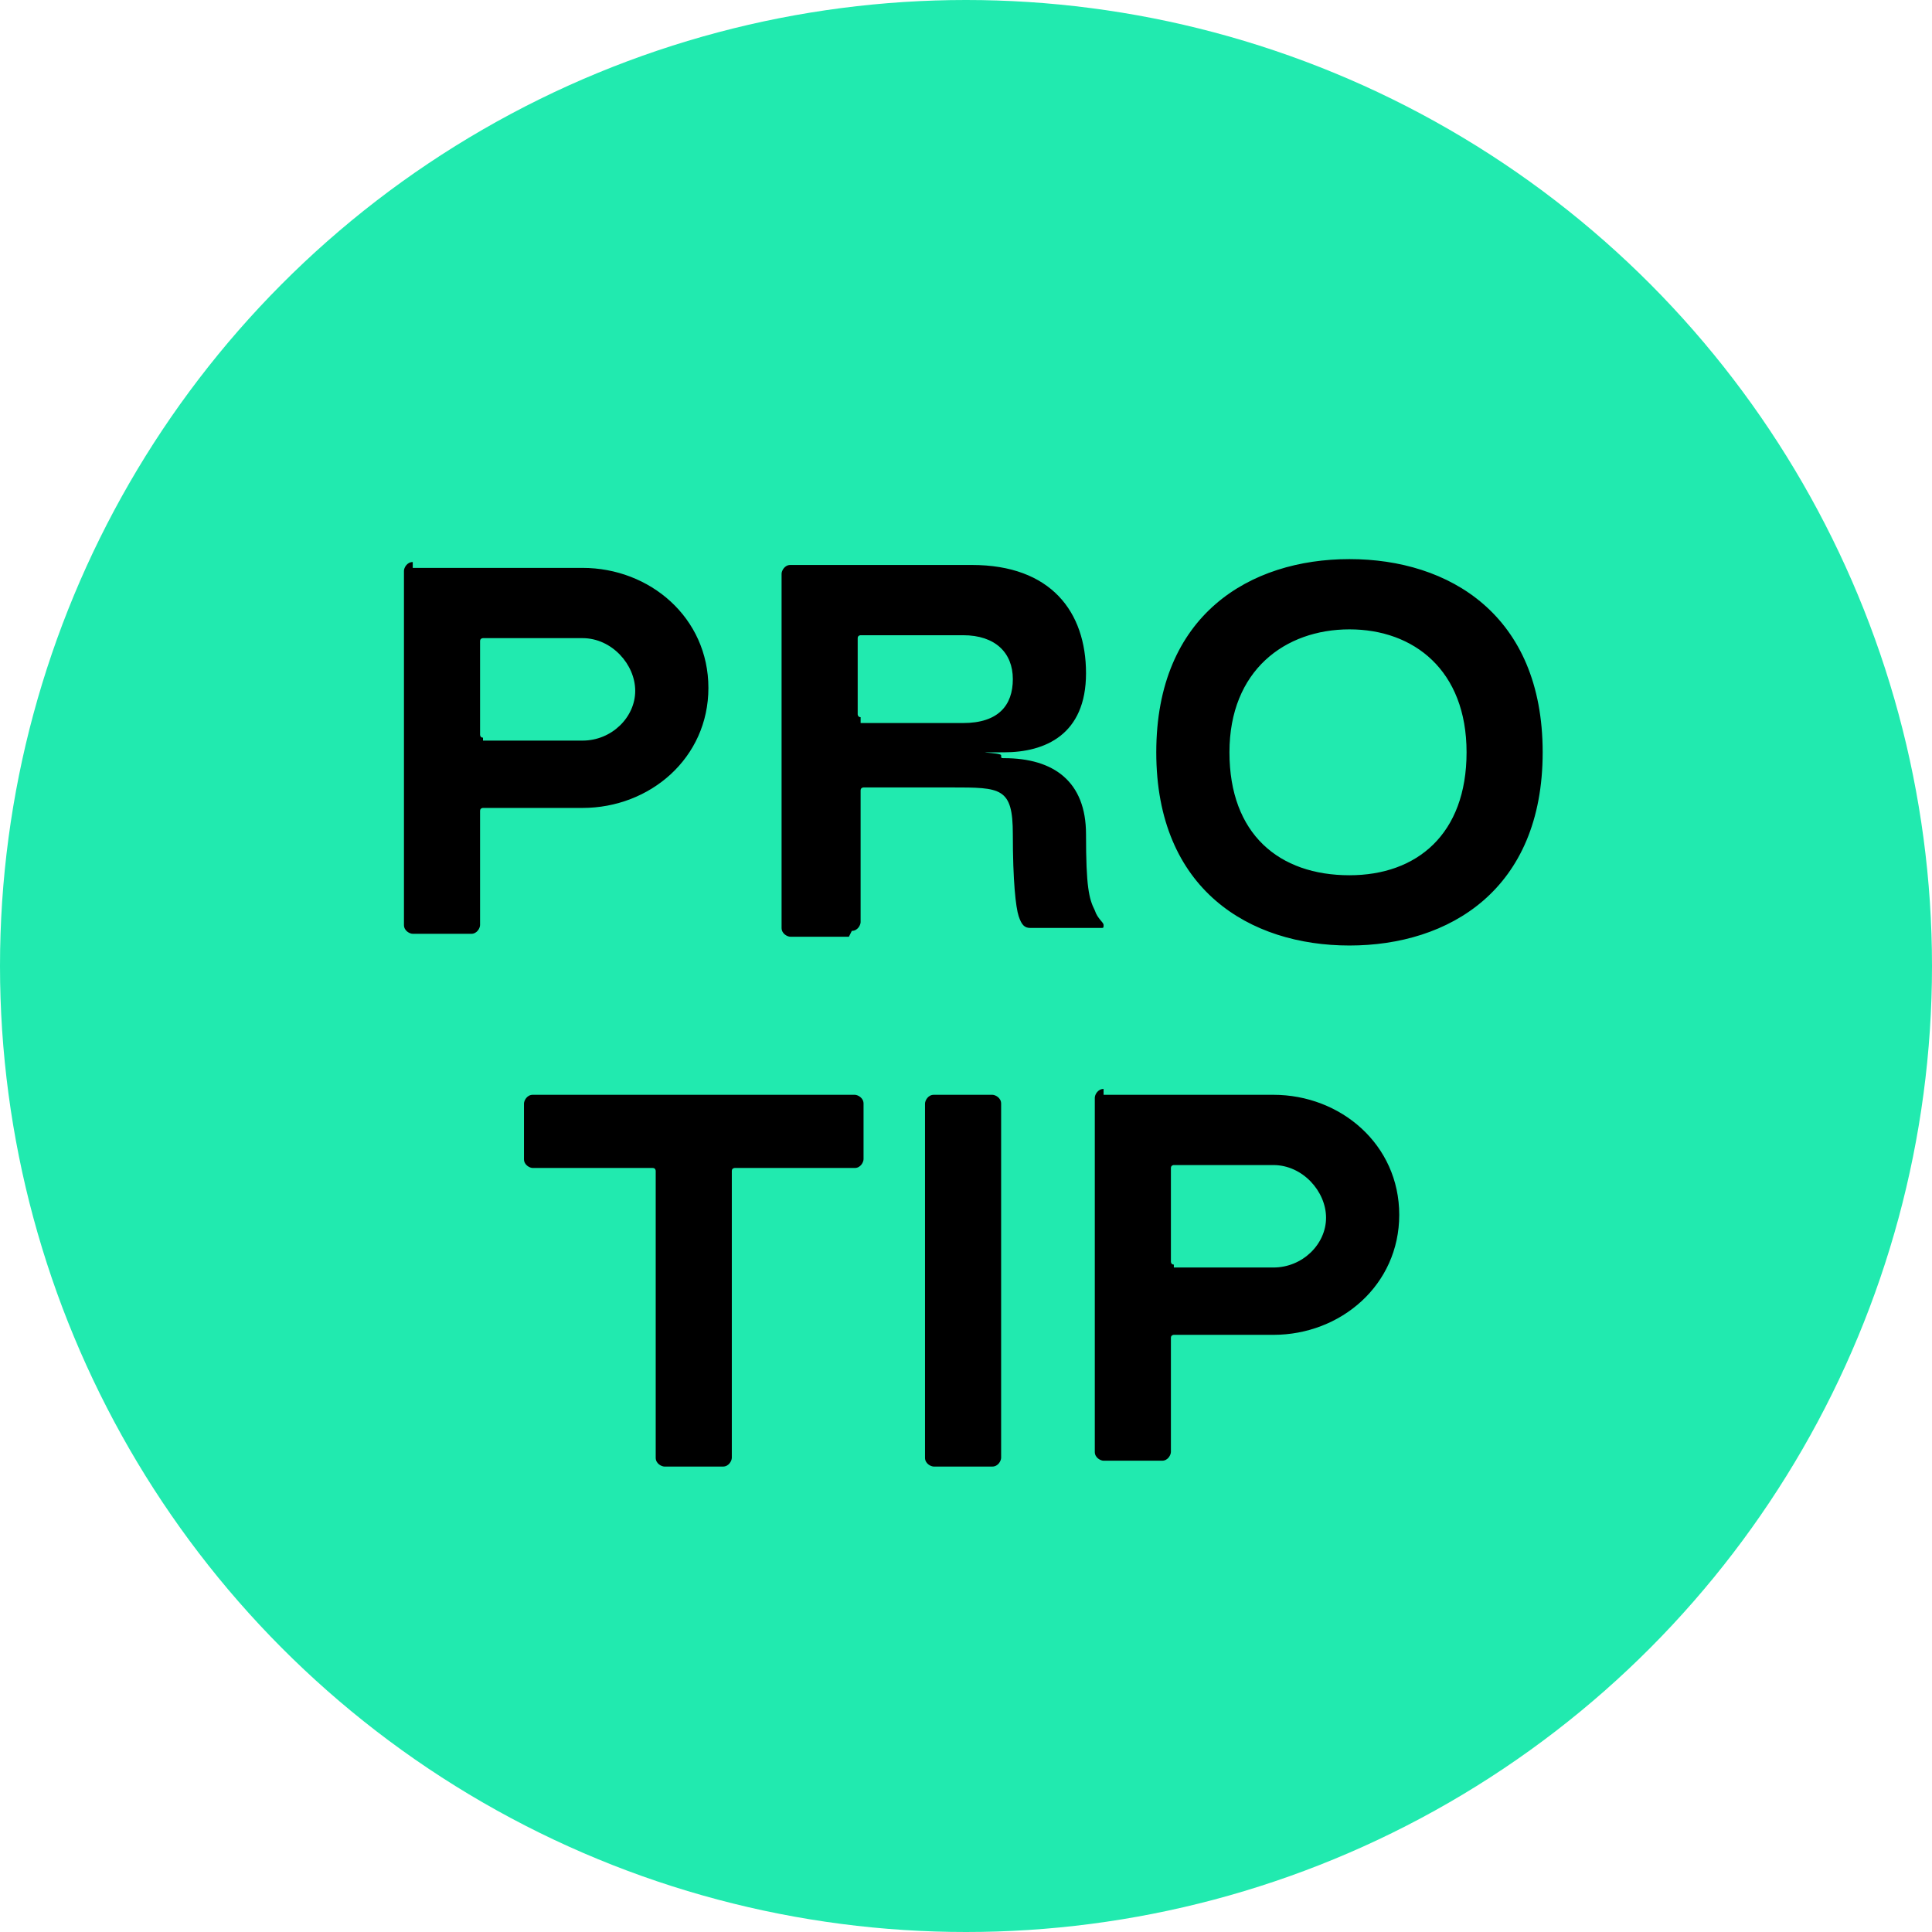
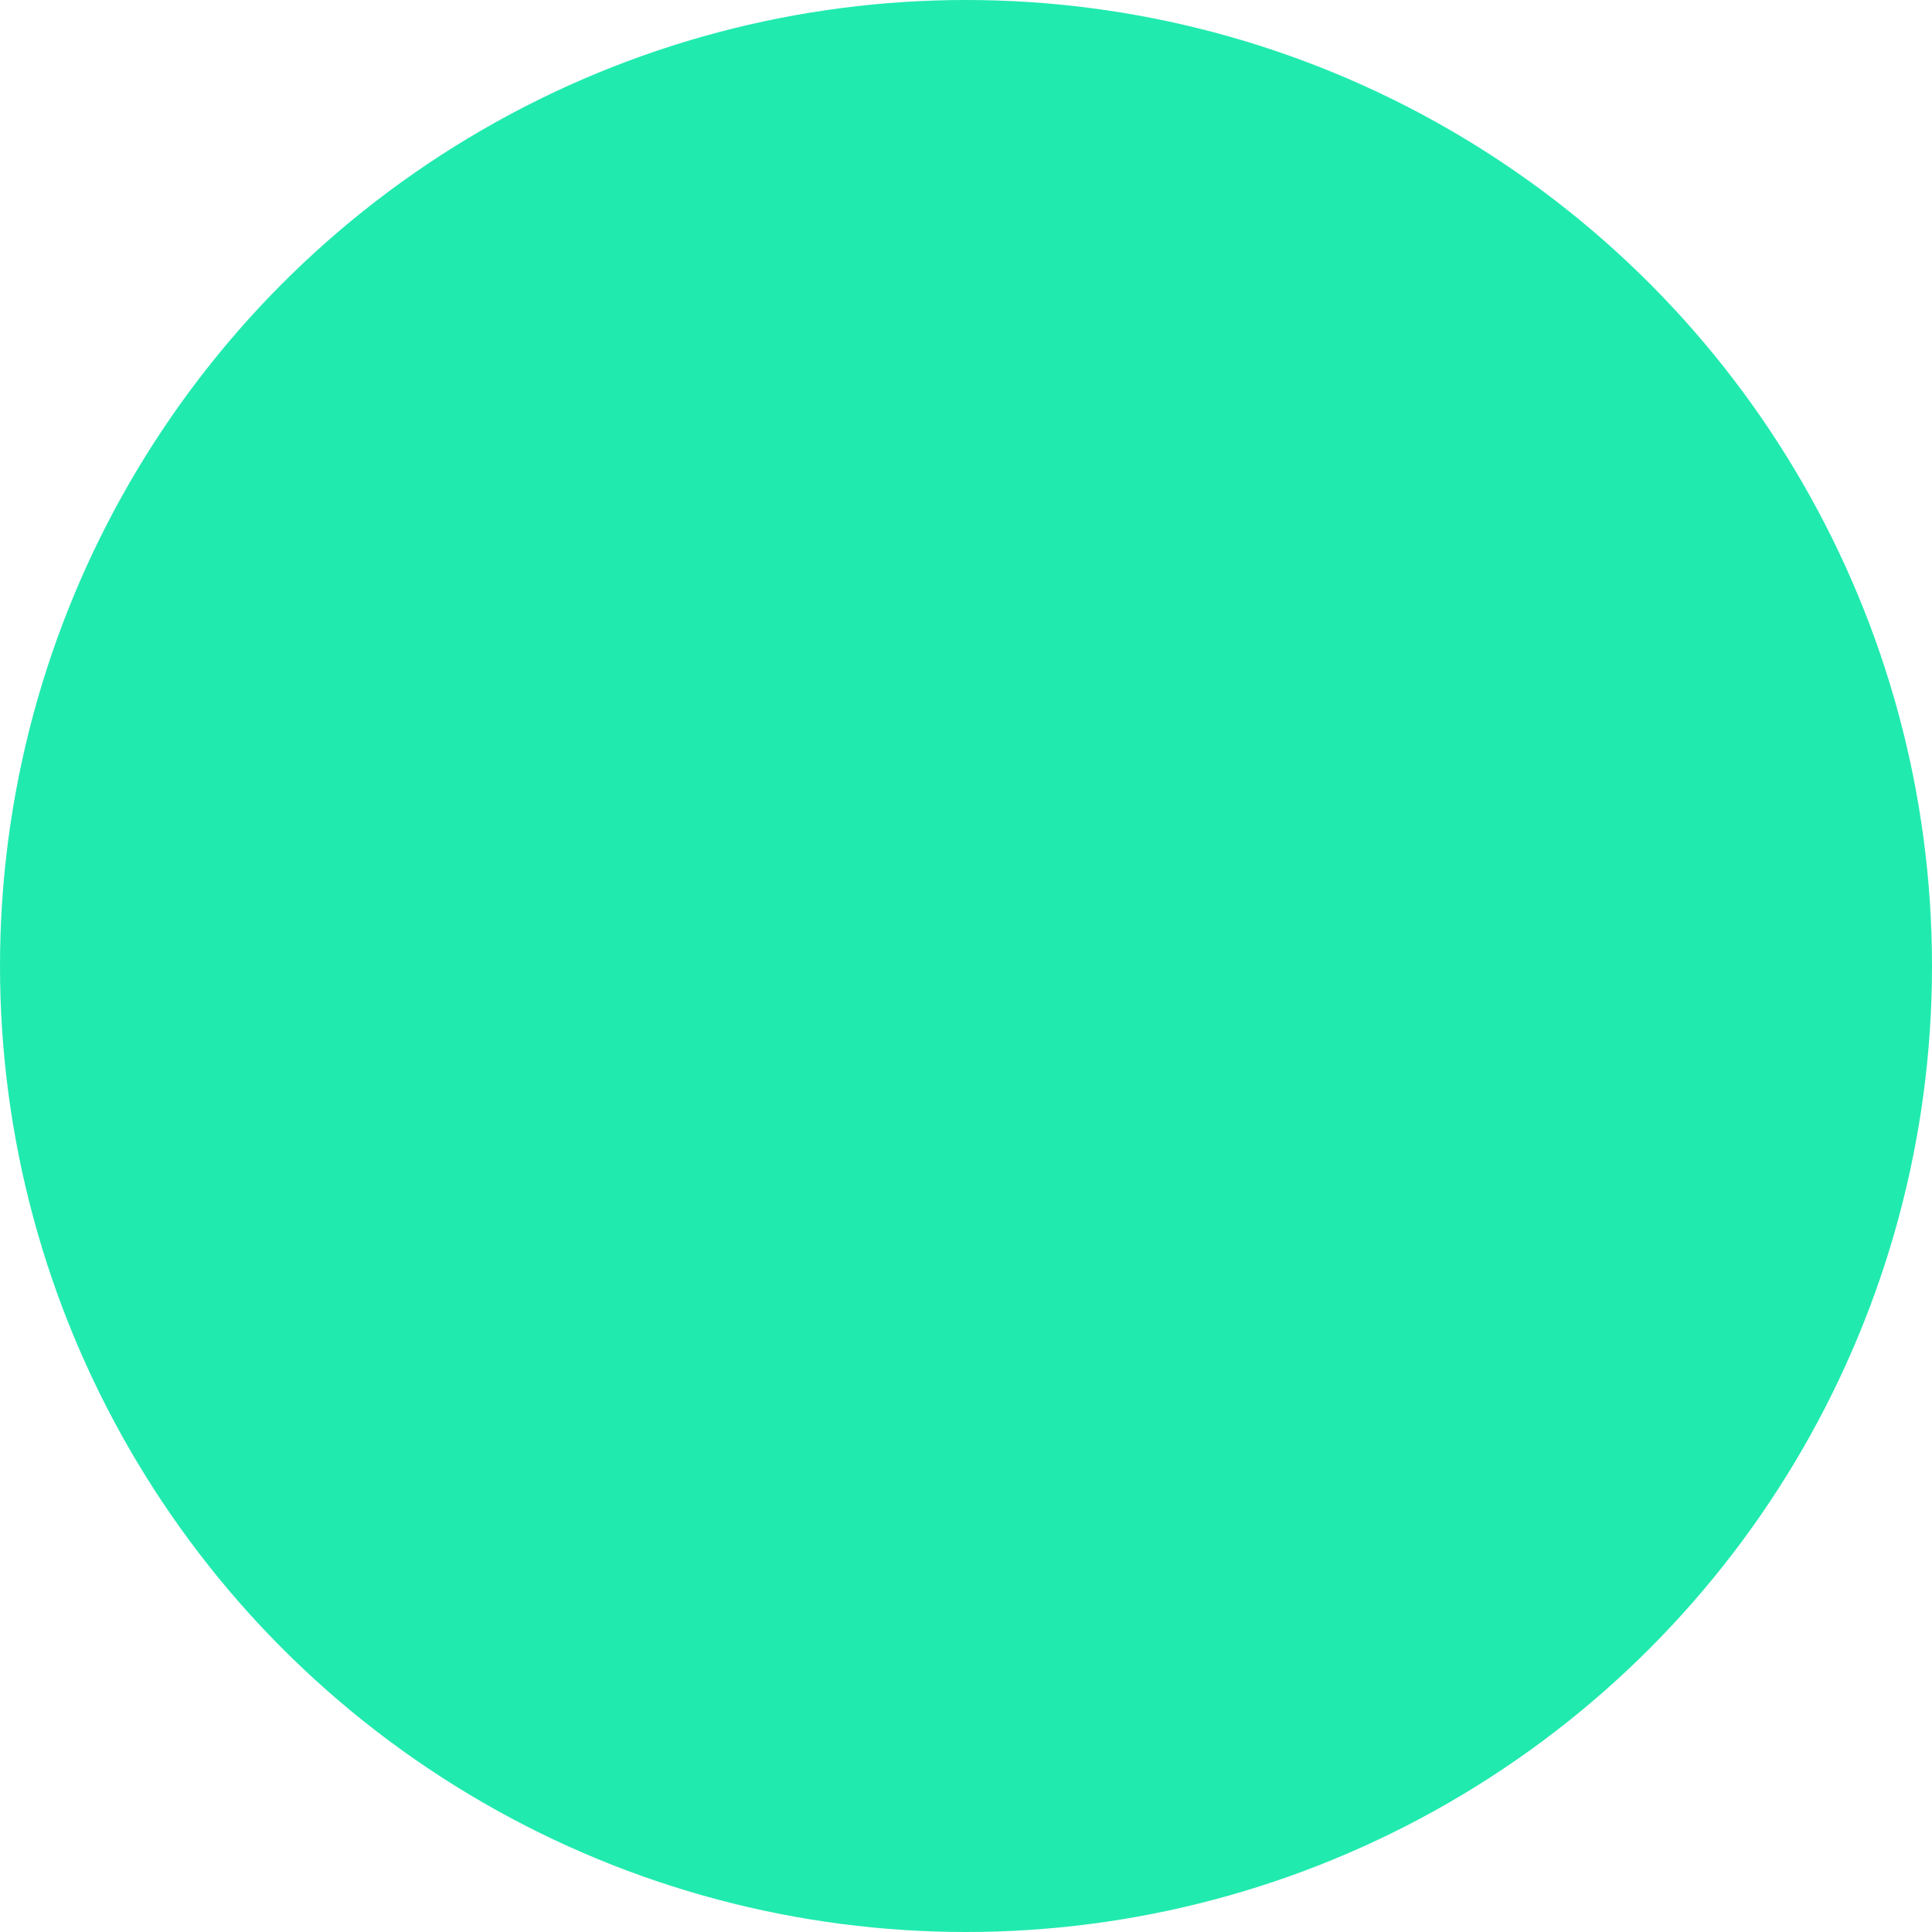
<svg xmlns="http://www.w3.org/2000/svg" id="Layer_1" version="1.1" viewBox="0 0 66 66">
  <defs>
    <style>
      .st0 {
        fill: #21eaaf;
      }
    </style>
  </defs>
  <circle class="st0" cx="33" cy="33" r="33" />
-   <path d="M14.1,19.4h5.8c2.3,0,4.3,1.7,4.3,4.1s-2,4.1-4.3,4.1h-3.4c0,0-.1,0-.1.1v3.9c0,.1-.1.3-.3.3h-2c-.1,0-.3-.1-.3-.3v-12.1c0-.1.1-.3.3-.3ZM16.5,25.3h3.4c1,0,1.8-.8,1.8-1.7s-.8-1.8-1.8-1.8h-3.4c0,0-.1,0-.1.1v3.2c0,0,0,.1.1.1ZM29,32h-2c-.1,0-.3-.1-.3-.3v-12.1c0-.1.1-.3.3-.3h6.2c2.7,0,3.9,1.6,3.9,3.7s-1.4,2.7-2.8,2.7-.1,0-.1.1,0,.1.1.1c1.7,0,2.8.8,2.8,2.6s.1,2.2.3,2.6c.1.3.3.4.3.5s0,.1-.1.1h-2.4c-.2,0-.3-.1-.4-.4-.1-.3-.2-1.2-.2-2.8s-.4-1.6-2.1-1.6h-3c0,0-.1,0-.1.1v4.5c0,.1-.1.3-.3.3ZM29.4,24.7h3.5c1.2,0,1.7-.6,1.7-1.5s-.6-1.5-1.7-1.5h-3.5c0,0-.1,0-.1.1v2.6c0,0,0,.1.1.1ZM46.1,32.3c-3.4,0-6.6-1.9-6.6-6.6s3.2-6.6,6.6-6.6,6.6,1.9,6.6,6.6-3.2,6.6-6.6,6.6ZM46.1,29.9c2.3,0,4-1.4,4-4.2s-1.8-4.2-4-4.2-4.1,1.4-4.1,4.2,1.7,4.2,4.1,4.2ZM18.2,37.4h11c.1,0,.3.1.3.3v1.9c0,.1-.1.3-.3.3h-4.1c0,0-.1,0-.1.1v9.8c0,.1-.1.3-.3.3h-2c-.1,0-.3-.1-.3-.3v-9.8c0,0,0-.1-.1-.1h-4.1c-.1,0-.3-.1-.3-.3v-1.9c0-.1.1-.3.3-.3ZM34.2,37.7v12.1c0,.1-.1.3-.3.3h-2c-.1,0-.3-.1-.3-.3v-12.1c0-.1.1-.3.3-.3h2c.1,0,.3.1.3.3ZM37.7,37.4h5.8c2.3,0,4.3,1.7,4.3,4.1s-2,4.1-4.3,4.1h-3.4c0,0-.1,0-.1.1v3.9c0,.1-.1.3-.3.3h-2c-.1,0-.3-.1-.3-.3v-12.1c0-.1.1-.3.3-.3ZM40.1,43.3h3.4c1,0,1.8-.8,1.8-1.7s-.8-1.8-1.8-1.8h-3.4c0,0-.1,0-.1.1v3.2c0,0,0,.1.1.1Z" />
</svg>